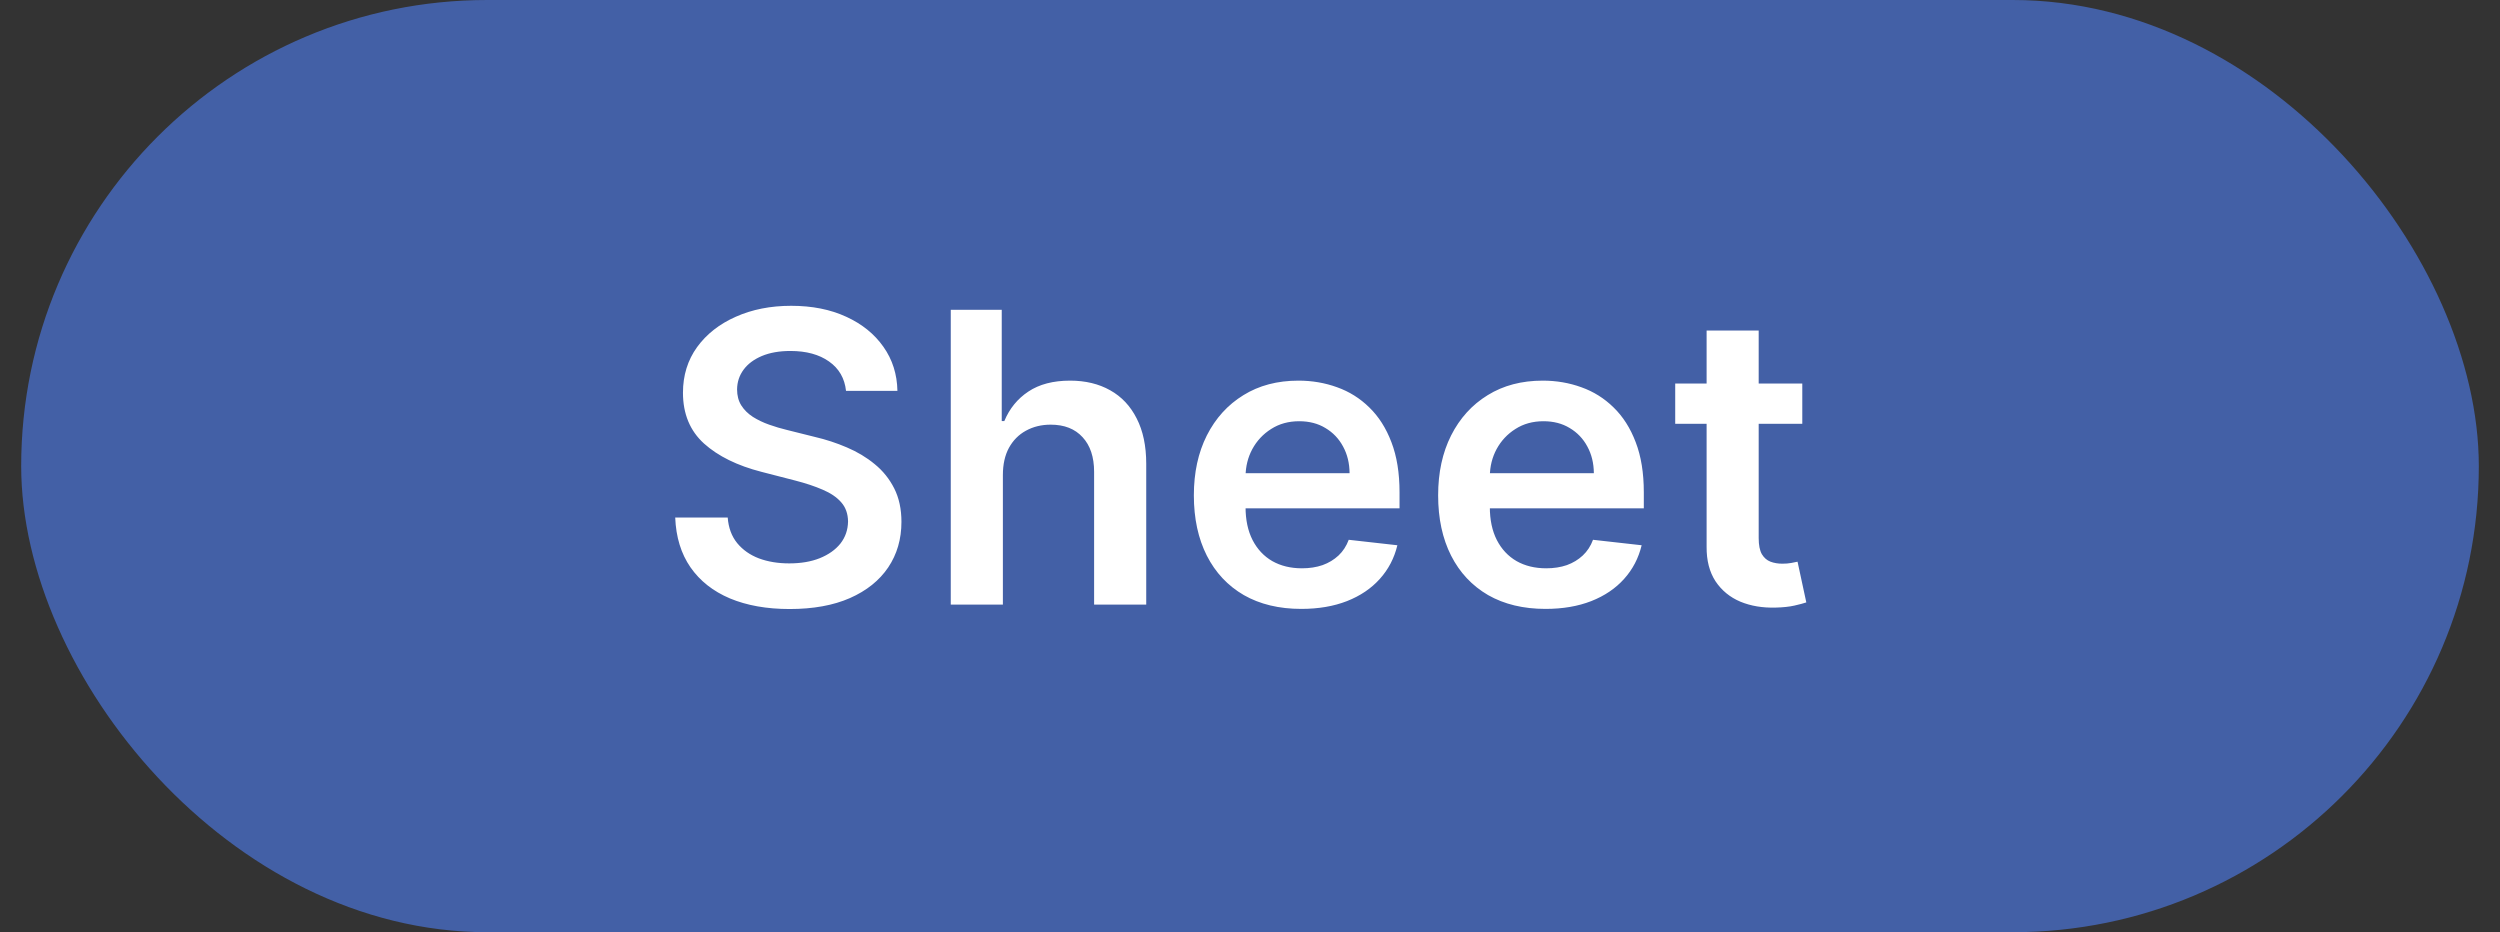
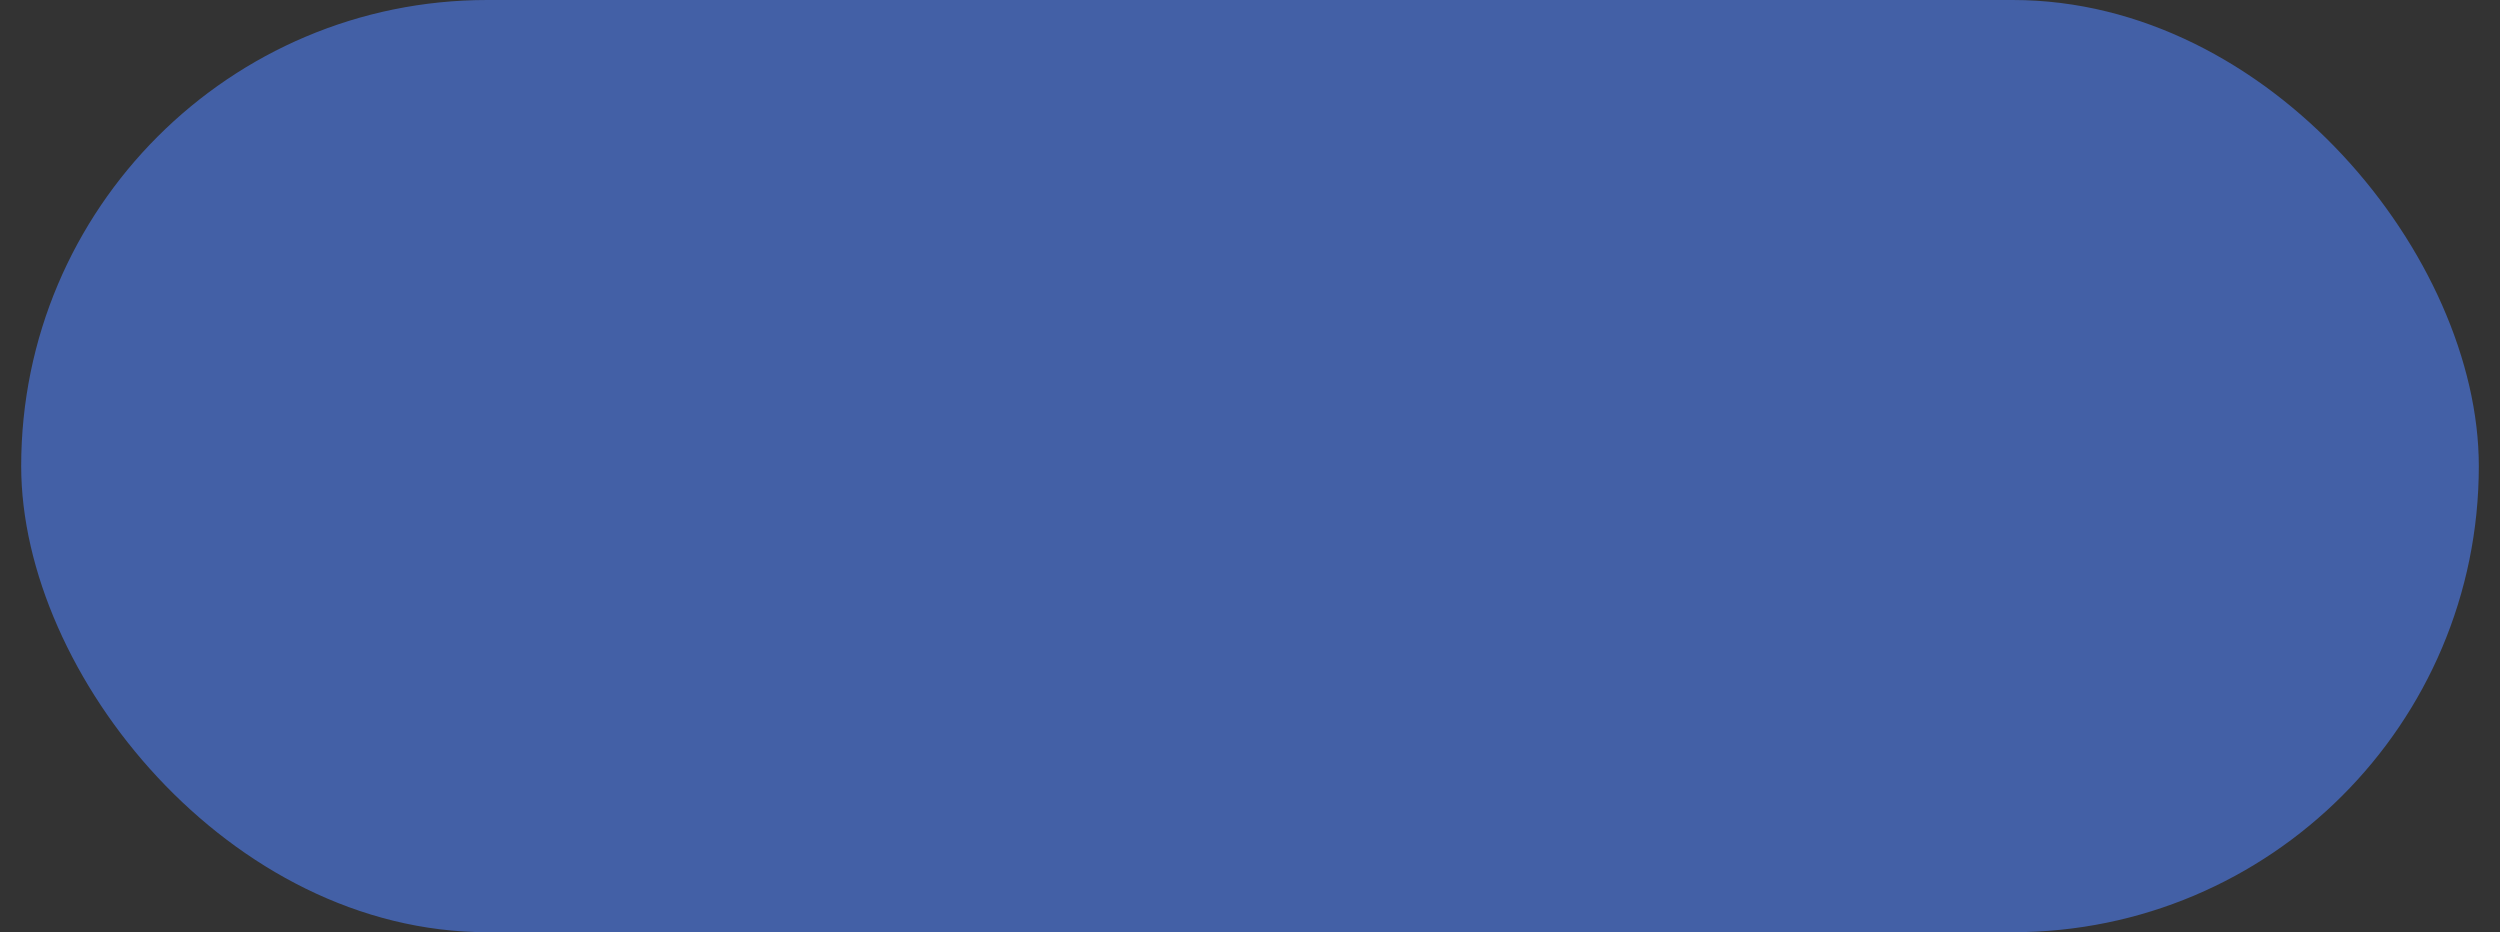
<svg xmlns="http://www.w3.org/2000/svg" width="59" height="22" viewBox="0 0 59 22" fill="none">
  <rect x="0" y="0" width="59" height="22" fill="#333333" stroke="none" />
  <rect x="0.5" width="58" height="22" rx="11" fill="#4360A6" />
-   <path d="M19.966 9.224C19.934 8.928 19.801 8.697 19.565 8.531C19.332 8.366 19.029 8.283 18.655 8.283C18.392 8.283 18.167 8.323 17.979 8.402C17.791 8.482 17.648 8.589 17.548 8.725C17.448 8.861 17.397 9.016 17.395 9.19C17.395 9.335 17.428 9.461 17.494 9.567C17.562 9.674 17.653 9.764 17.769 9.839C17.884 9.911 18.012 9.973 18.152 10.022C18.293 10.072 18.434 10.114 18.577 10.148L19.229 10.311C19.492 10.372 19.744 10.455 19.986 10.559C20.231 10.663 20.45 10.794 20.642 10.953C20.837 11.111 20.991 11.303 21.104 11.527C21.217 11.751 21.274 12.014 21.274 12.315C21.274 12.723 21.17 13.081 20.961 13.392C20.753 13.7 20.452 13.941 20.058 14.115C19.666 14.287 19.192 14.373 18.635 14.373C18.094 14.373 17.624 14.289 17.225 14.122C16.829 13.954 16.519 13.71 16.295 13.388C16.073 13.067 15.953 12.675 15.935 12.213H17.174C17.192 12.455 17.267 12.657 17.398 12.818C17.53 12.978 17.701 13.098 17.911 13.178C18.124 13.257 18.362 13.296 18.625 13.296C18.899 13.296 19.139 13.256 19.345 13.174C19.553 13.09 19.716 12.975 19.834 12.828C19.951 12.678 20.011 12.504 20.014 12.305C20.011 12.124 19.958 11.974 19.854 11.856C19.75 11.736 19.604 11.637 19.416 11.557C19.23 11.476 19.013 11.404 18.764 11.34L17.973 11.136C17.4 10.989 16.947 10.766 16.614 10.467C16.283 10.166 16.118 9.767 16.118 9.268C16.118 8.859 16.229 8.5 16.451 8.192C16.675 7.884 16.98 7.645 17.365 7.475C17.75 7.303 18.185 7.217 18.672 7.217C19.166 7.217 19.598 7.303 19.97 7.475C20.343 7.645 20.636 7.882 20.849 8.185C21.062 8.486 21.172 8.833 21.179 9.224H19.966ZM23.668 11.211V14.268H22.438V7.312H23.641V9.937H23.702C23.824 9.643 24.013 9.411 24.269 9.241C24.527 9.069 24.855 8.983 25.254 8.983C25.616 8.983 25.932 9.059 26.201 9.211C26.471 9.362 26.679 9.584 26.826 9.876C26.976 10.168 27.051 10.525 27.051 10.946V14.268H25.821V11.136C25.821 10.785 25.73 10.513 25.549 10.318C25.37 10.121 25.119 10.022 24.795 10.022C24.578 10.022 24.383 10.07 24.211 10.165C24.041 10.258 23.908 10.393 23.811 10.569C23.715 10.746 23.668 10.96 23.668 11.211ZM30.709 14.37C30.186 14.37 29.734 14.261 29.354 14.044C28.976 13.824 28.685 13.514 28.481 13.113C28.277 12.71 28.175 12.236 28.175 11.69C28.175 11.153 28.277 10.682 28.481 10.277C28.687 9.87 28.975 9.553 29.344 9.326C29.713 9.097 30.146 8.983 30.644 8.983C30.966 8.983 31.269 9.035 31.555 9.139C31.842 9.241 32.096 9.4 32.315 9.615C32.537 9.83 32.712 10.104 32.838 10.437C32.965 10.767 33.029 11.161 33.029 11.619V11.996H28.753V11.167H31.85C31.848 10.931 31.797 10.722 31.697 10.539C31.598 10.353 31.458 10.207 31.279 10.101C31.103 9.994 30.897 9.941 30.661 9.941C30.41 9.941 30.189 10.002 29.999 10.124C29.809 10.244 29.661 10.403 29.554 10.6C29.45 10.794 29.397 11.008 29.395 11.242V11.965C29.395 12.268 29.45 12.529 29.561 12.746C29.672 12.961 29.827 13.127 30.026 13.242C30.226 13.355 30.459 13.412 30.726 13.412C30.905 13.412 31.067 13.387 31.212 13.337C31.357 13.285 31.482 13.209 31.589 13.11C31.695 13.01 31.775 12.887 31.83 12.739L32.978 12.868C32.905 13.172 32.767 13.437 32.563 13.663C32.362 13.887 32.104 14.062 31.789 14.186C31.474 14.309 31.114 14.37 30.709 14.37ZM36.474 14.37C35.951 14.37 35.499 14.261 35.119 14.044C34.741 13.824 34.45 13.514 34.246 13.113C34.042 12.71 33.94 12.236 33.94 11.69C33.94 11.153 34.042 10.682 34.246 10.277C34.452 9.87 34.739 9.553 35.109 9.326C35.478 9.097 35.911 8.983 36.409 8.983C36.731 8.983 37.034 9.035 37.32 9.139C37.607 9.241 37.861 9.4 38.08 9.615C38.302 9.83 38.477 10.104 38.603 10.437C38.73 10.767 38.794 11.161 38.794 11.619V11.996H34.518V11.167H37.615C37.613 10.931 37.562 10.722 37.462 10.539C37.363 10.353 37.223 10.207 37.044 10.101C36.868 9.994 36.662 9.941 36.426 9.941C36.175 9.941 35.954 10.002 35.764 10.124C35.574 10.244 35.426 10.403 35.319 10.6C35.215 10.794 35.162 11.008 35.16 11.242V11.965C35.16 12.268 35.215 12.529 35.326 12.746C35.437 12.961 35.592 13.127 35.791 13.242C35.99 13.355 36.224 13.412 36.491 13.412C36.67 13.412 36.832 13.387 36.977 13.337C37.121 13.285 37.247 13.209 37.353 13.11C37.46 13.01 37.54 12.887 37.595 12.739L38.743 12.868C38.67 13.172 38.532 13.437 38.328 13.663C38.127 13.887 37.869 14.062 37.554 14.186C37.239 14.309 36.879 14.37 36.474 14.37ZM42.534 9.051V10.002H39.535V9.051H42.534ZM40.276 7.801H41.505V12.699C41.505 12.864 41.53 12.991 41.58 13.079C41.632 13.165 41.7 13.224 41.784 13.256C41.867 13.287 41.96 13.303 42.062 13.303C42.139 13.303 42.209 13.298 42.273 13.286C42.339 13.275 42.388 13.265 42.422 13.256L42.629 14.217C42.564 14.239 42.47 14.264 42.347 14.292C42.227 14.319 42.08 14.335 41.906 14.339C41.598 14.348 41.321 14.302 41.074 14.2C40.827 14.096 40.631 13.935 40.486 13.718C40.344 13.5 40.273 13.229 40.276 12.902V7.801Z" fill="white" />
</svg>